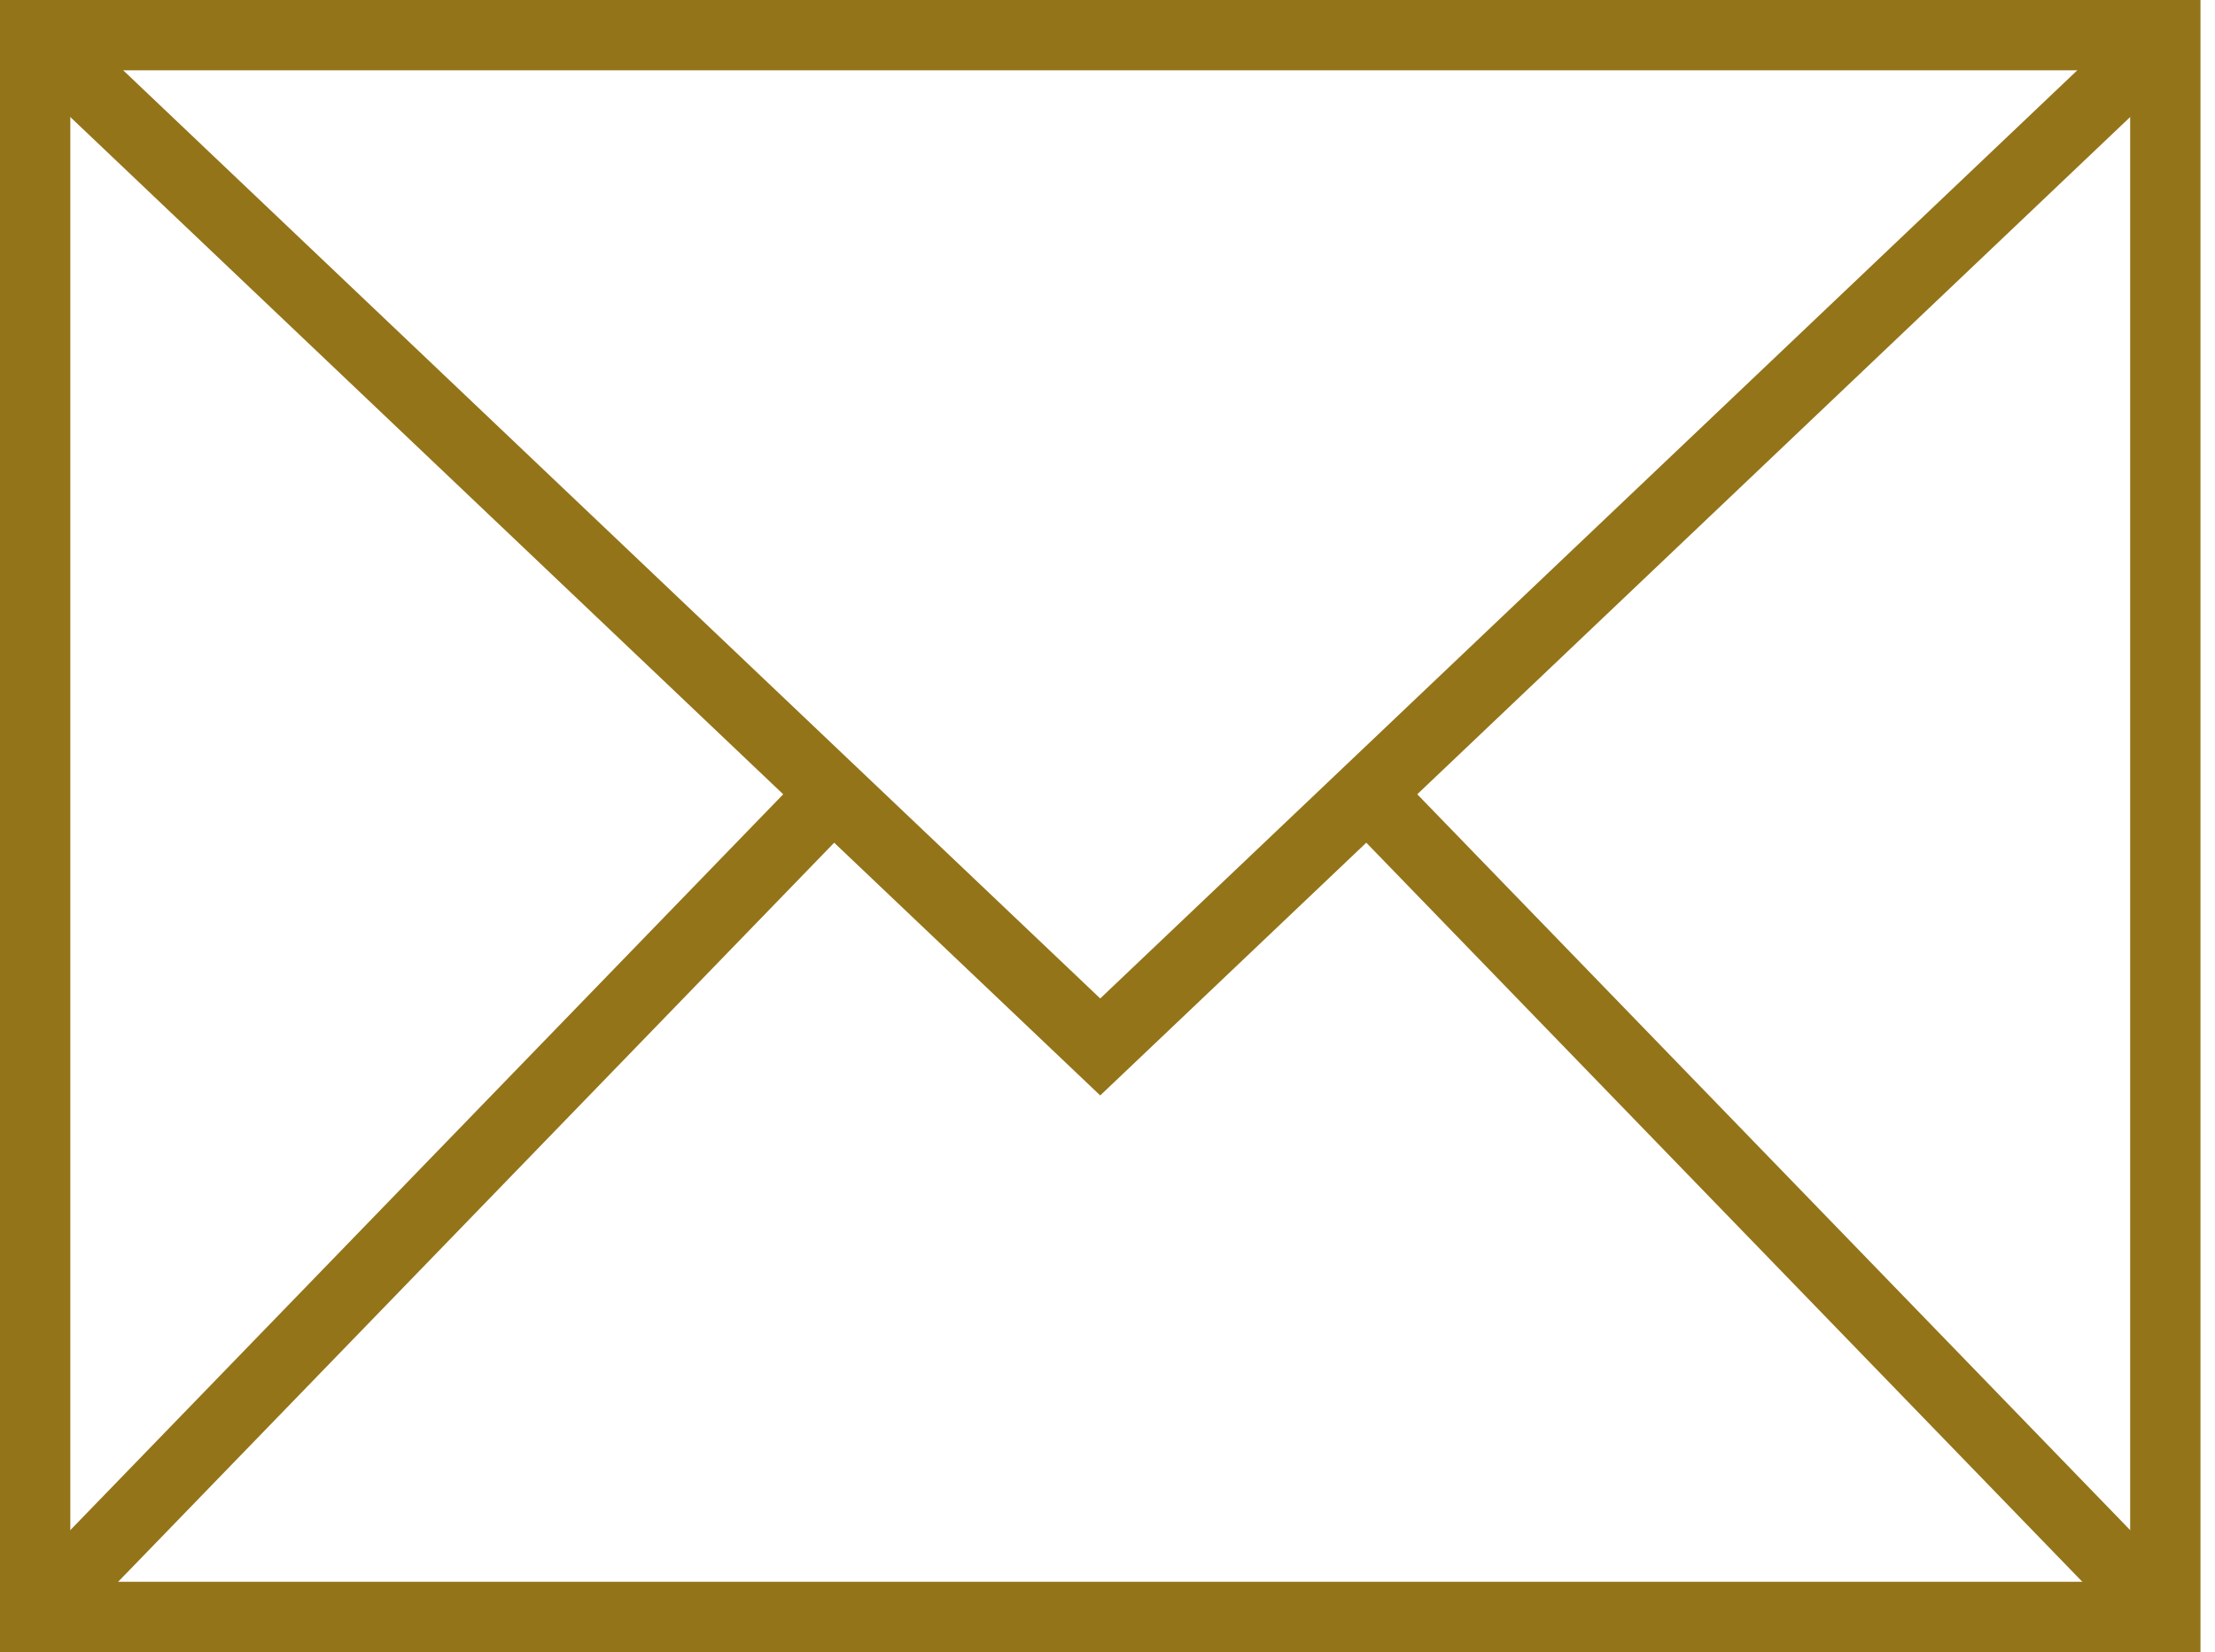
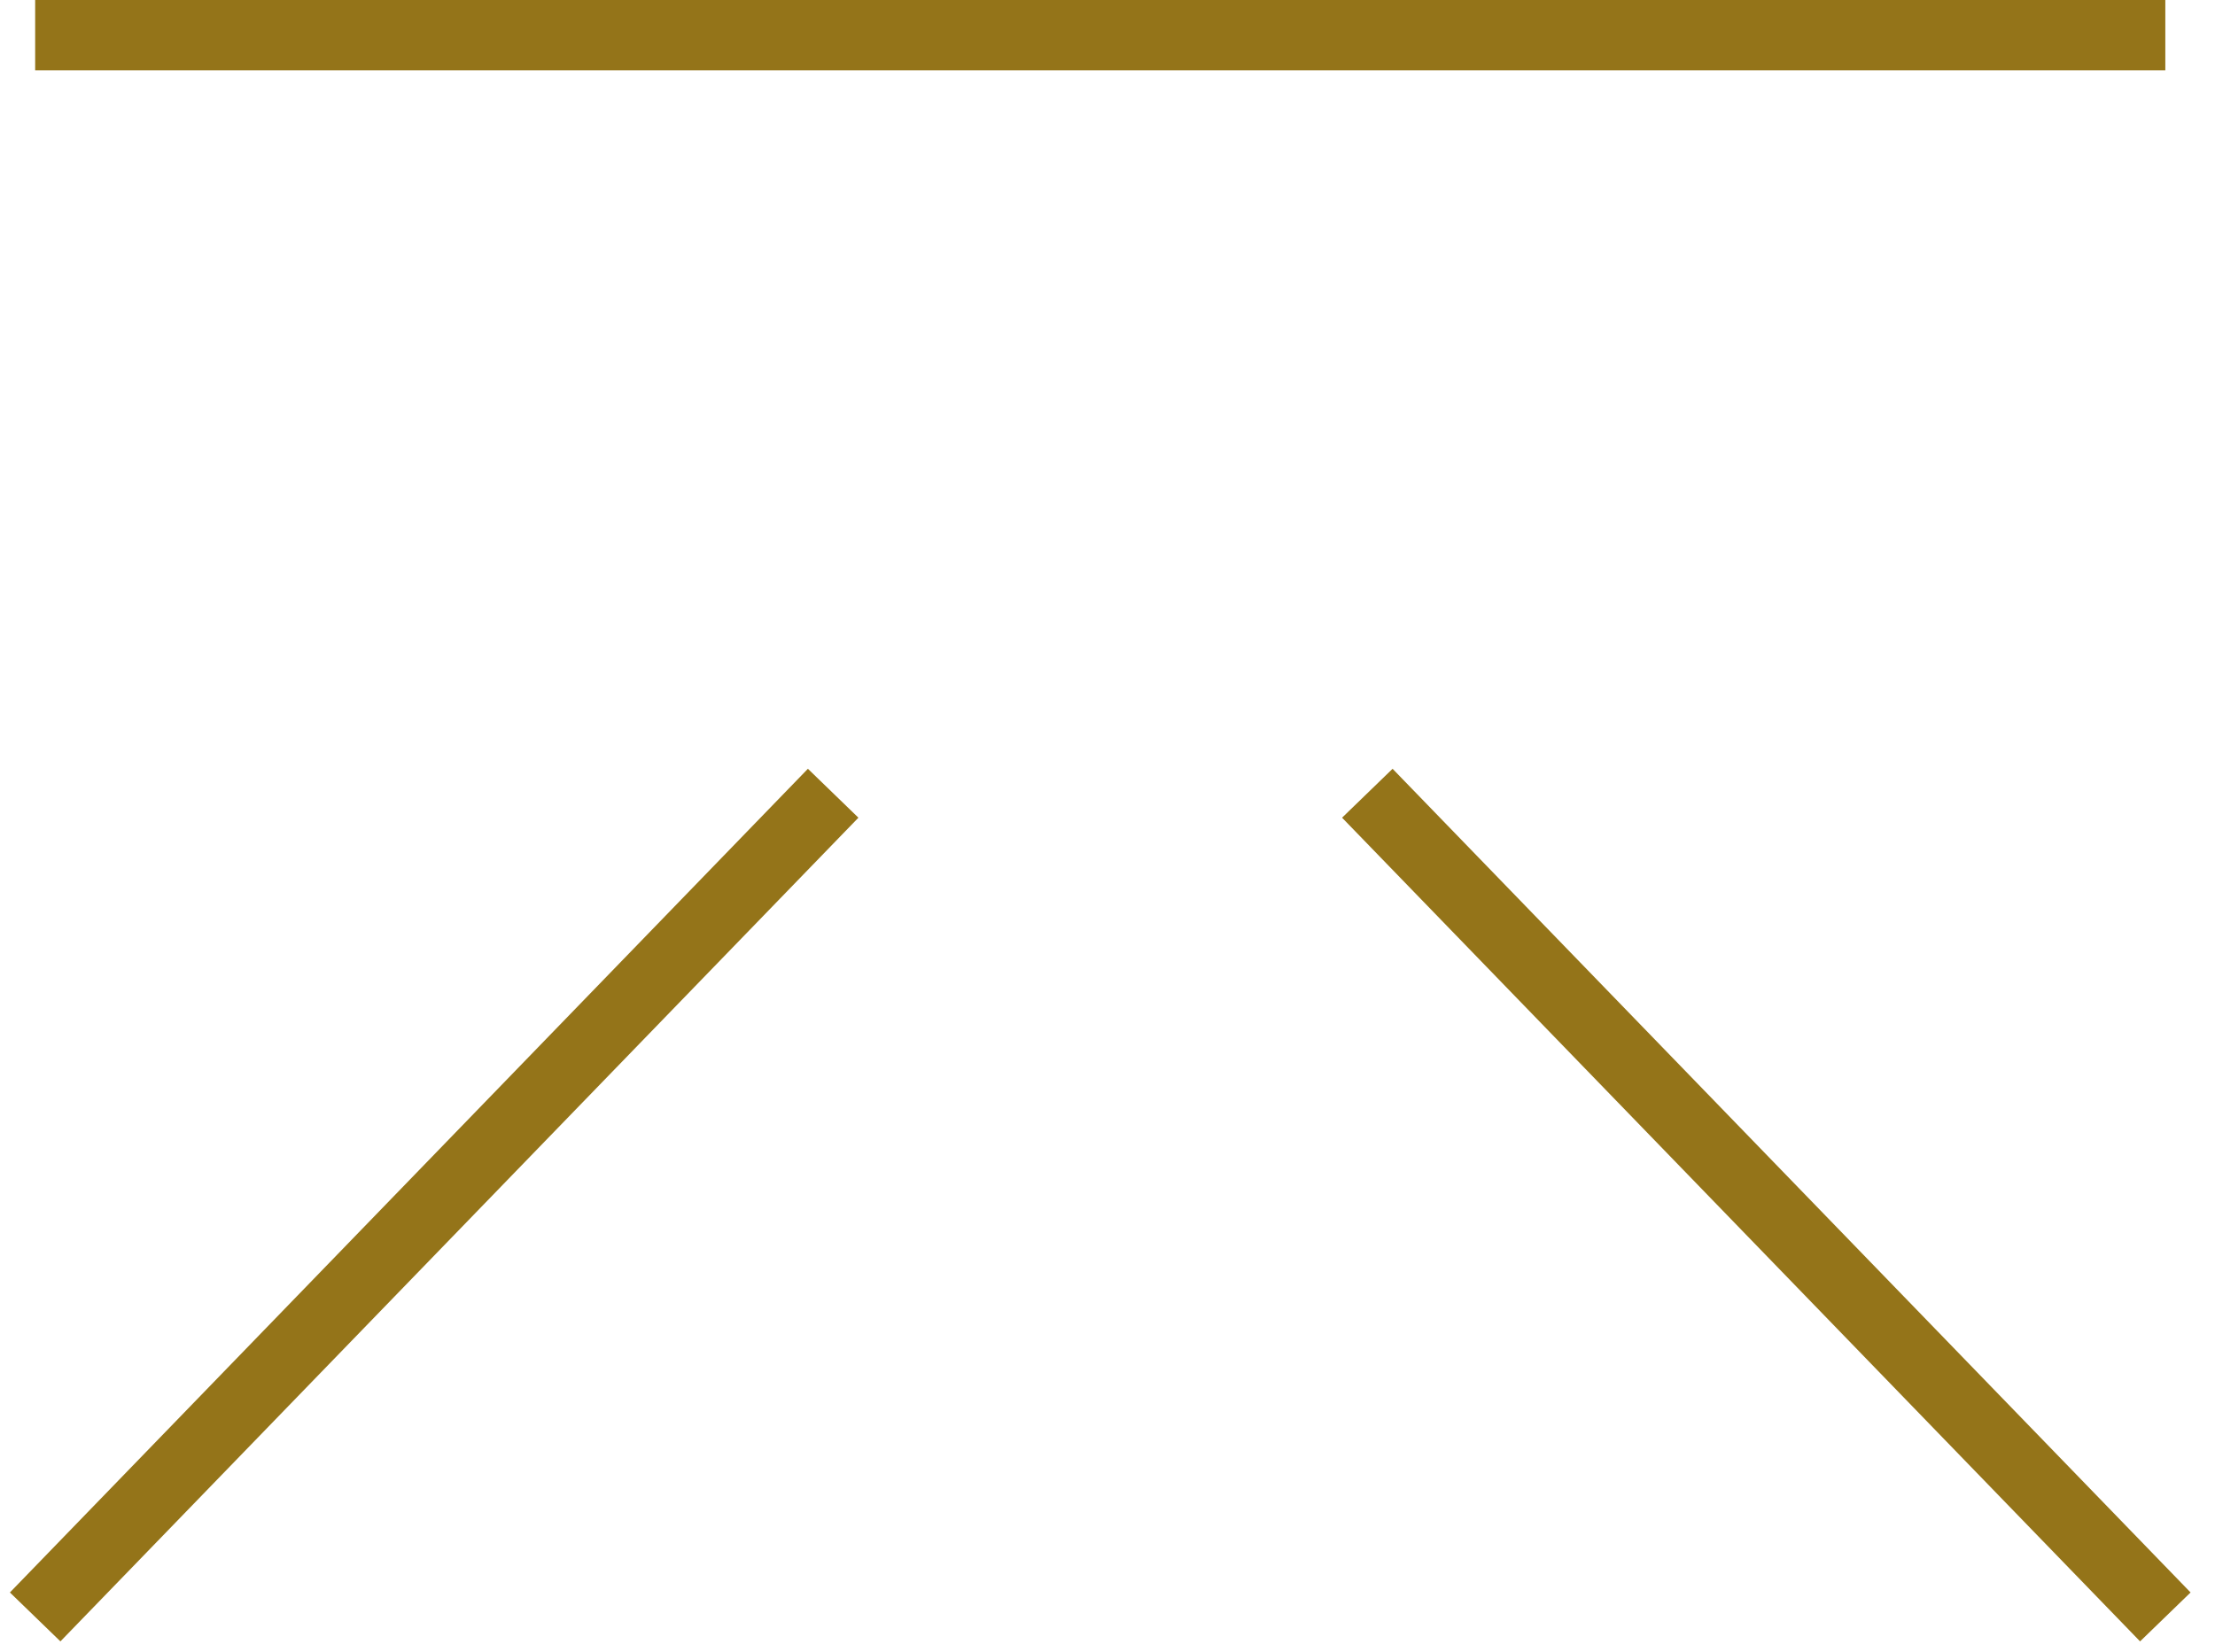
<svg xmlns="http://www.w3.org/2000/svg" width="63" height="47" viewBox="0 0 63 47" fill="none">
-   <path d="M1 1H61.587V46H1V1Z" stroke="#947419" stroke-width="2" stroke-miterlimit="10" />
-   <path d="M1 1L31.293 29.785L61.587 1" stroke="#947419" stroke-width="2" stroke-miterlimit="10" />
+   <path d="M1 1L61.587 1" stroke="#947419" stroke-width="2" stroke-miterlimit="10" />
  <path d="M1 46L23.697 22.567" stroke="#947419" stroke-width="2" stroke-miterlimit="10" />
  <path d="M61.587 46L38.89 22.567" stroke="#947419" stroke-width="2" stroke-miterlimit="10" />
</svg>